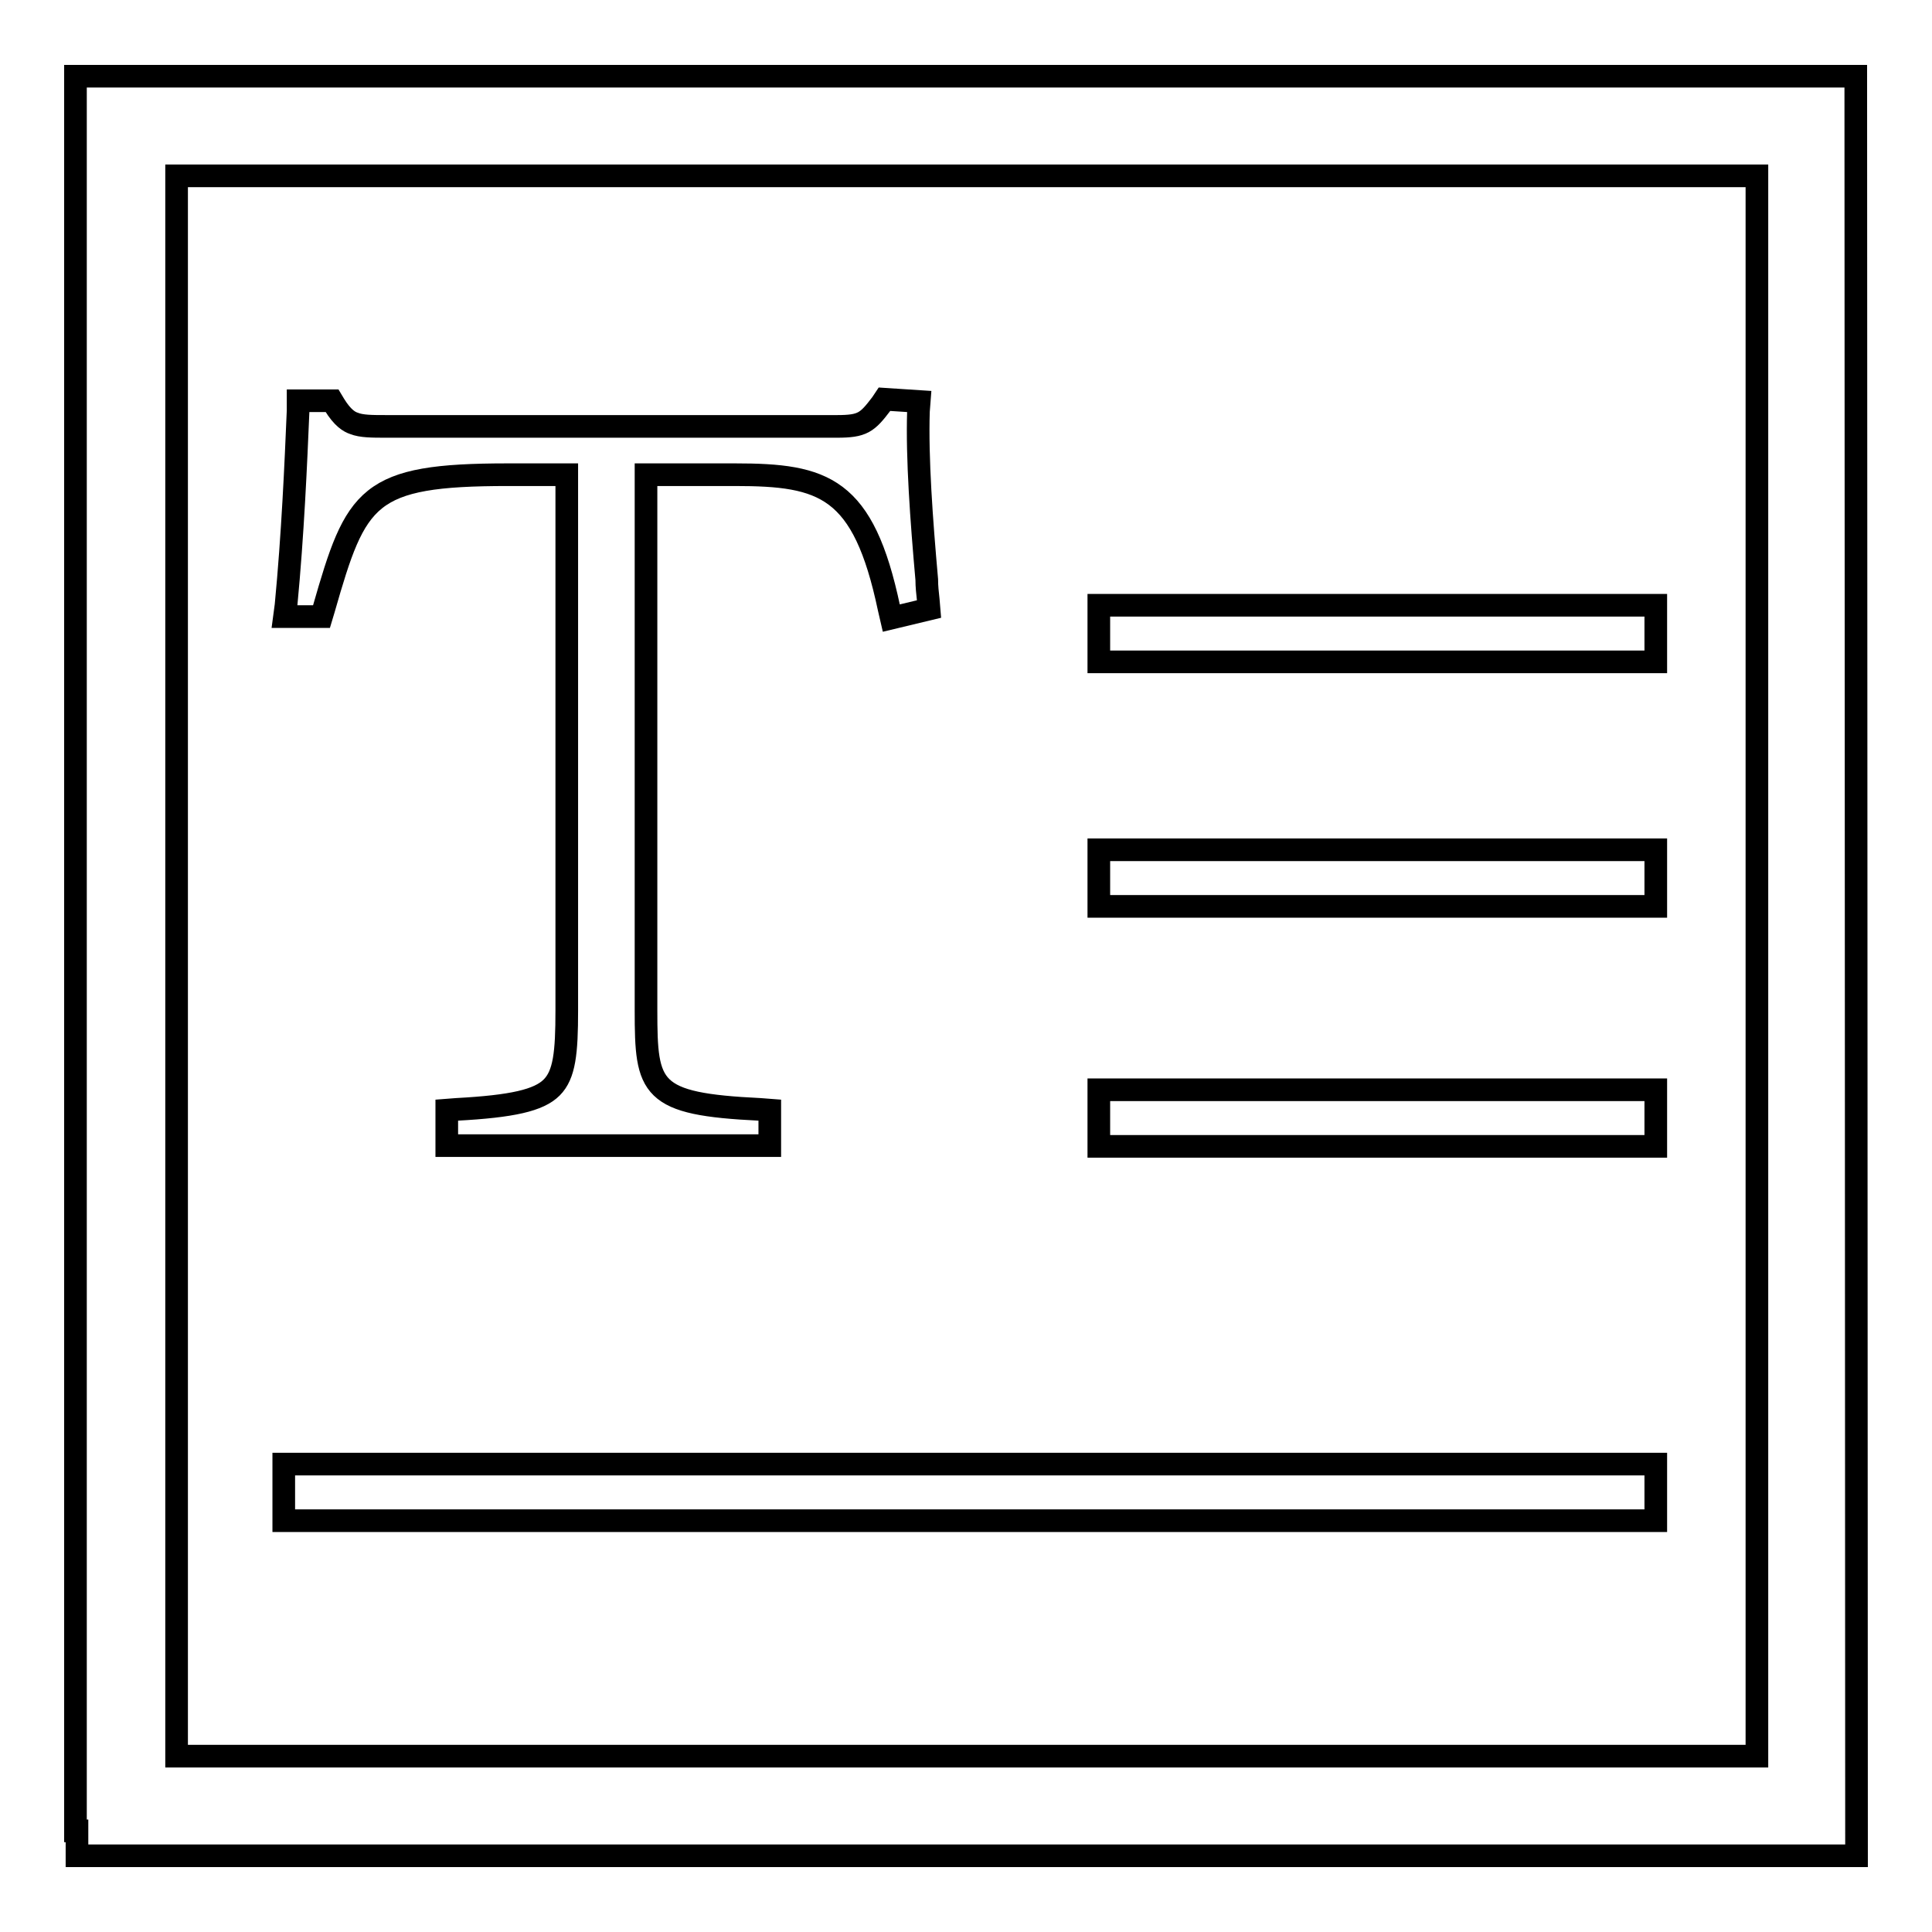
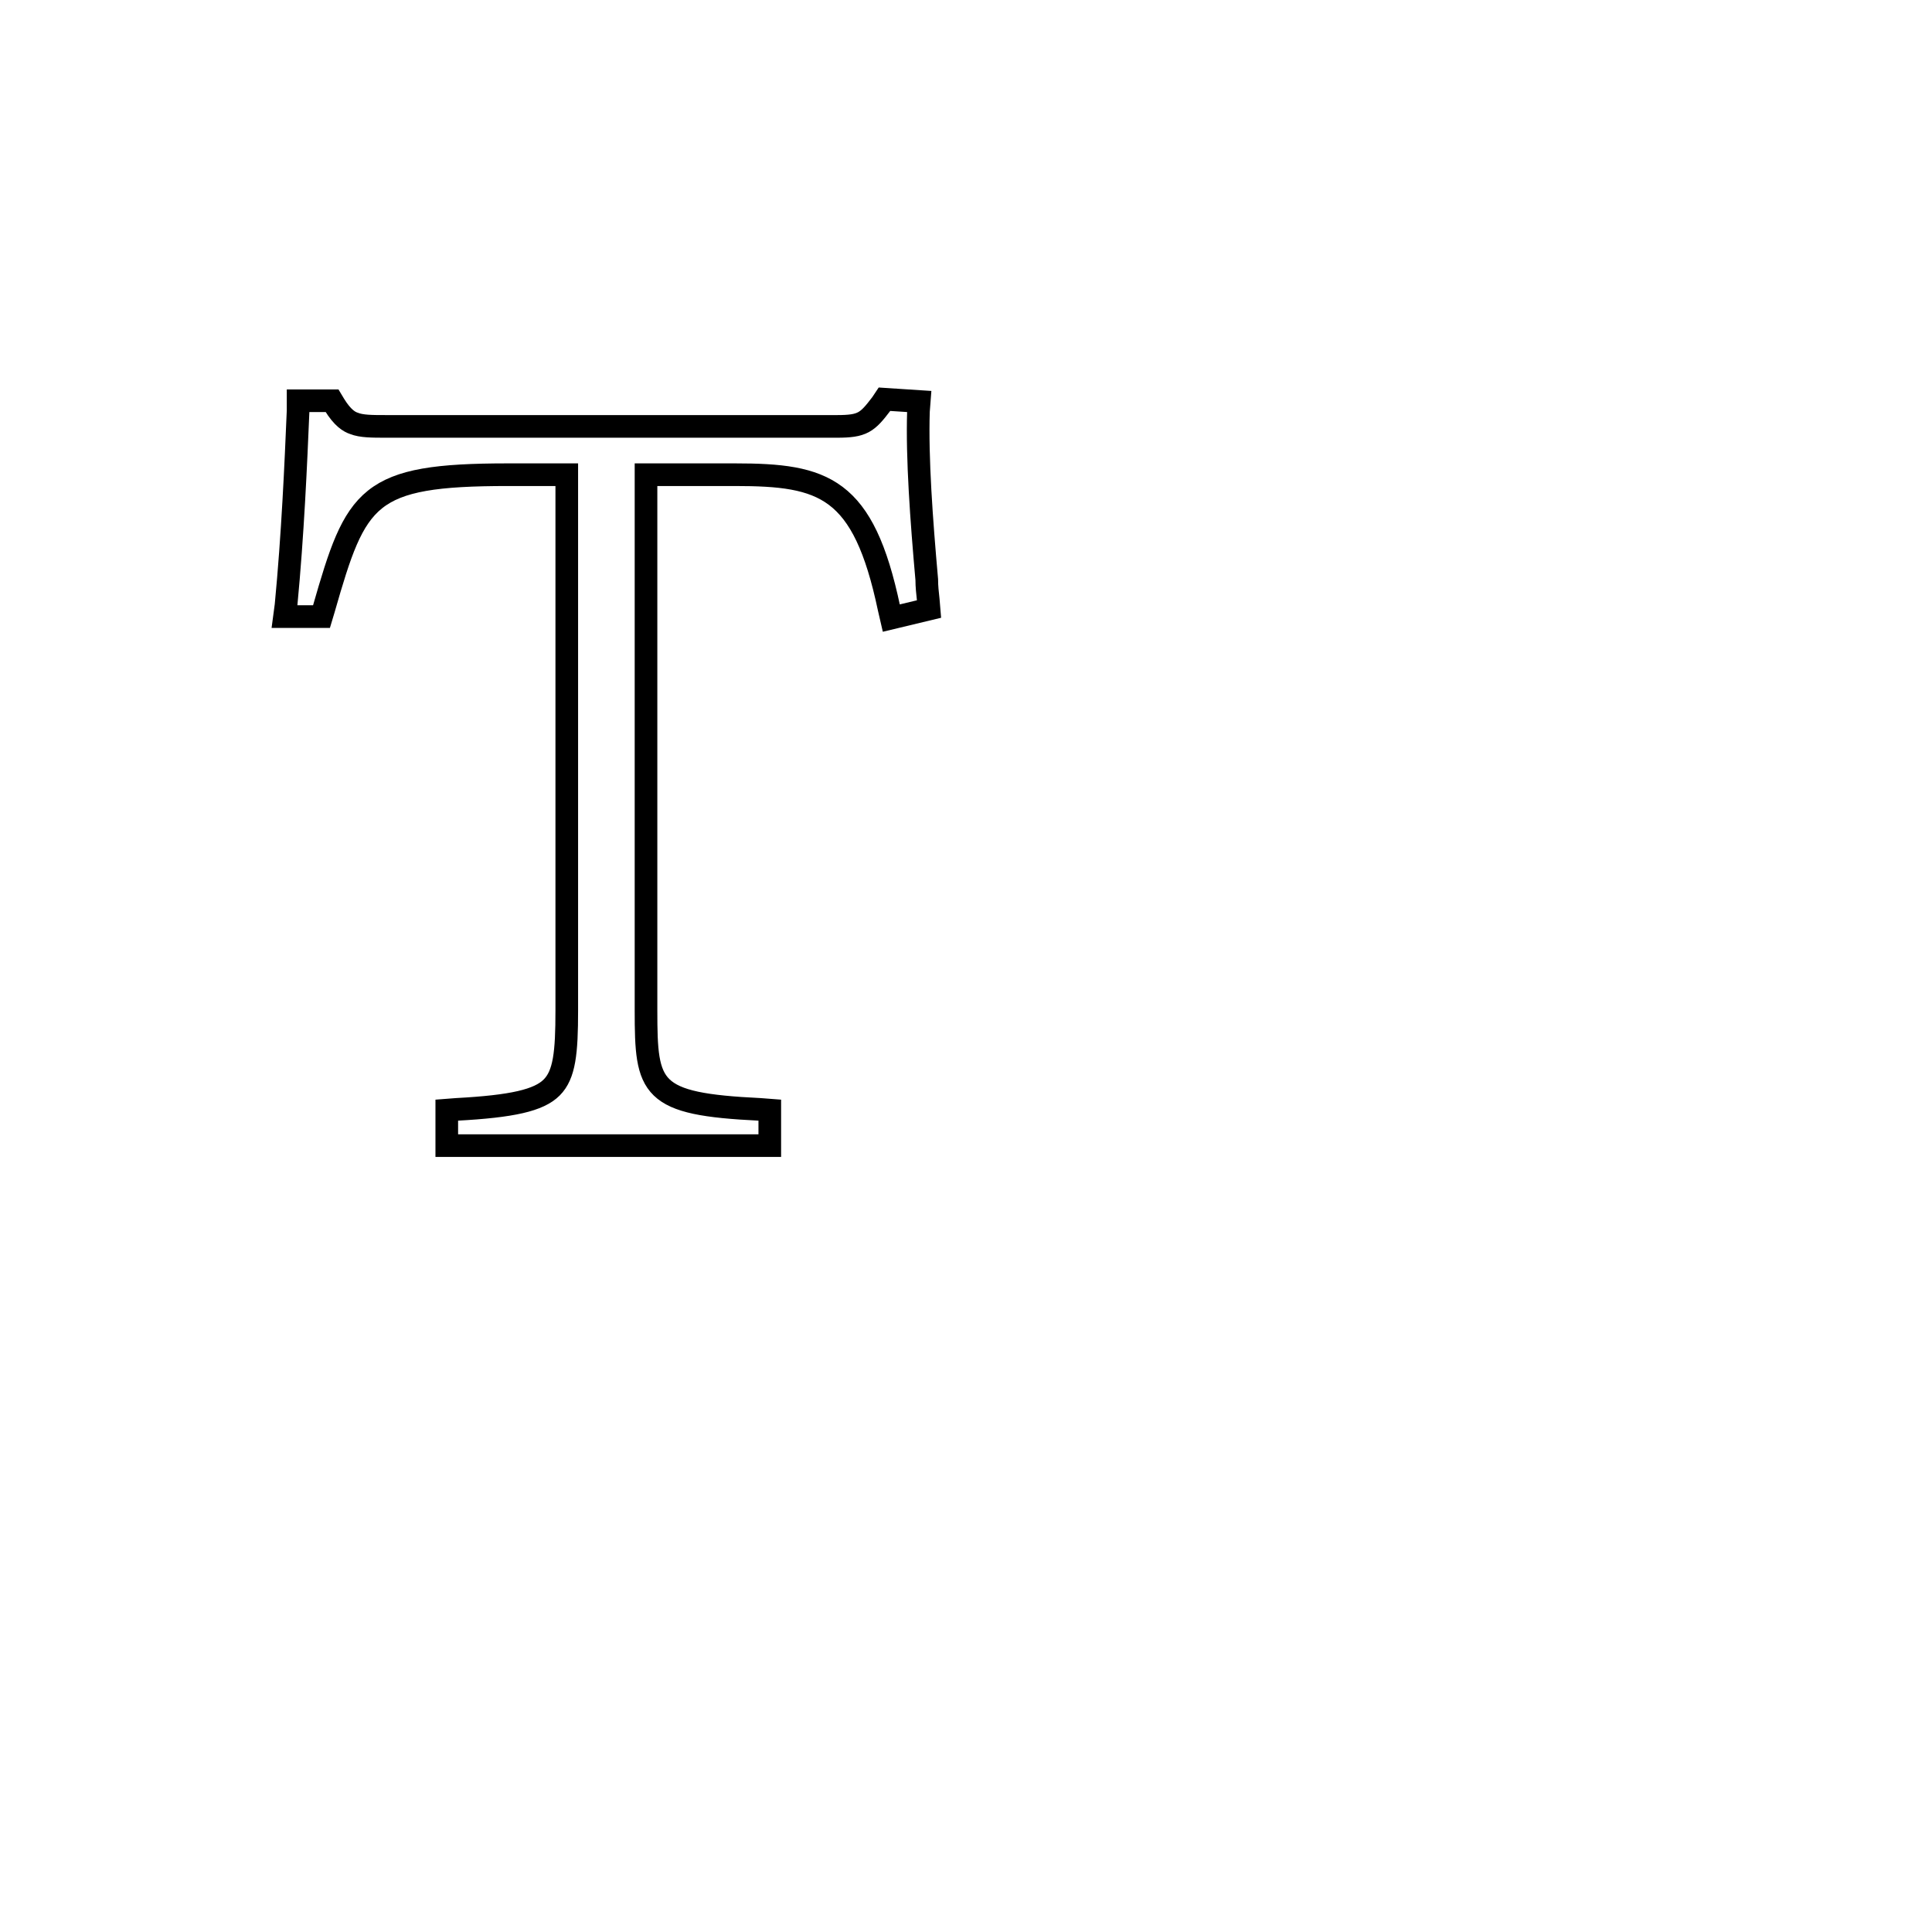
<svg xmlns="http://www.w3.org/2000/svg" version="1.1" x="0px" y="0px" viewBox="0 0 256 256" enable-background="new 0 0 256 256" xml:space="preserve">
  <g>
    <g>
-       <path stroke-width="3" fill-opacity="0" stroke="#000000" d="M145.6,112.6h73.8v7.5h-73.8V112.6L145.6,112.6z" />
-       <path stroke-width="3" fill-opacity="0" stroke="#000000" d="M145.6,144.4h73.8v7.5h-73.8V144.4L145.6,144.4z" />
-       <path stroke-width="3" fill-opacity="0" stroke="#000000" d="M145.6,80.2h73.8v7.5h-73.8V80.2L145.6,80.2z" />
-       <path stroke-width="3" fill-opacity="0" stroke="#000000" d="M37.6,194h181.8v7.5H37.6V194z" />
      <path stroke-width="3" fill-opacity="0" stroke="#000000" d="M42.9,80.7c4.3-15,5.7-17.8,24.4-17.8h7.8v71c0,5.6-0.3,8.5-2,10.2c-1.7,1.7-5.2,2.5-12.6,2.9l-1.3,0.1v4.7H102v-4.7l-1.3-0.1c-14.6-0.7-15.1-2.7-15.1-13.1V62.9h11.8c11.8,0,17,1.6,20.4,17.7l0.3,1.3l5-1.2l-0.1-1.2c-0.1-0.9-0.2-1.8-0.2-2.7c-0.7-7.9-1.3-16.1-1.1-22.3l0.1-1.3l-4.6-0.3l-0.4,0.6c-1.9,2.5-2.5,3-5.9,3H51.2c-1.9,0-3.3,0-4.3-0.4c-0.6-0.2-1.5-0.7-2.6-2.5L44,53.1h-4.5l0,1.3c-0.3,7.1-0.7,16.4-1.6,25.8l-0.2,1.5h4.9L42.9,80.7L42.9,80.7z" />
-       <path stroke-width="3" fill-opacity="0" stroke="#000000" d="M245.9,10.1H10v232.5h0.2v3.3H246L245.9,10.1L245.9,10.1L245.9,10.1z M23.4,23.3h209.4v209.4H23.4V23.3L23.4,23.3z" />
    </g>
  </g>
</svg>